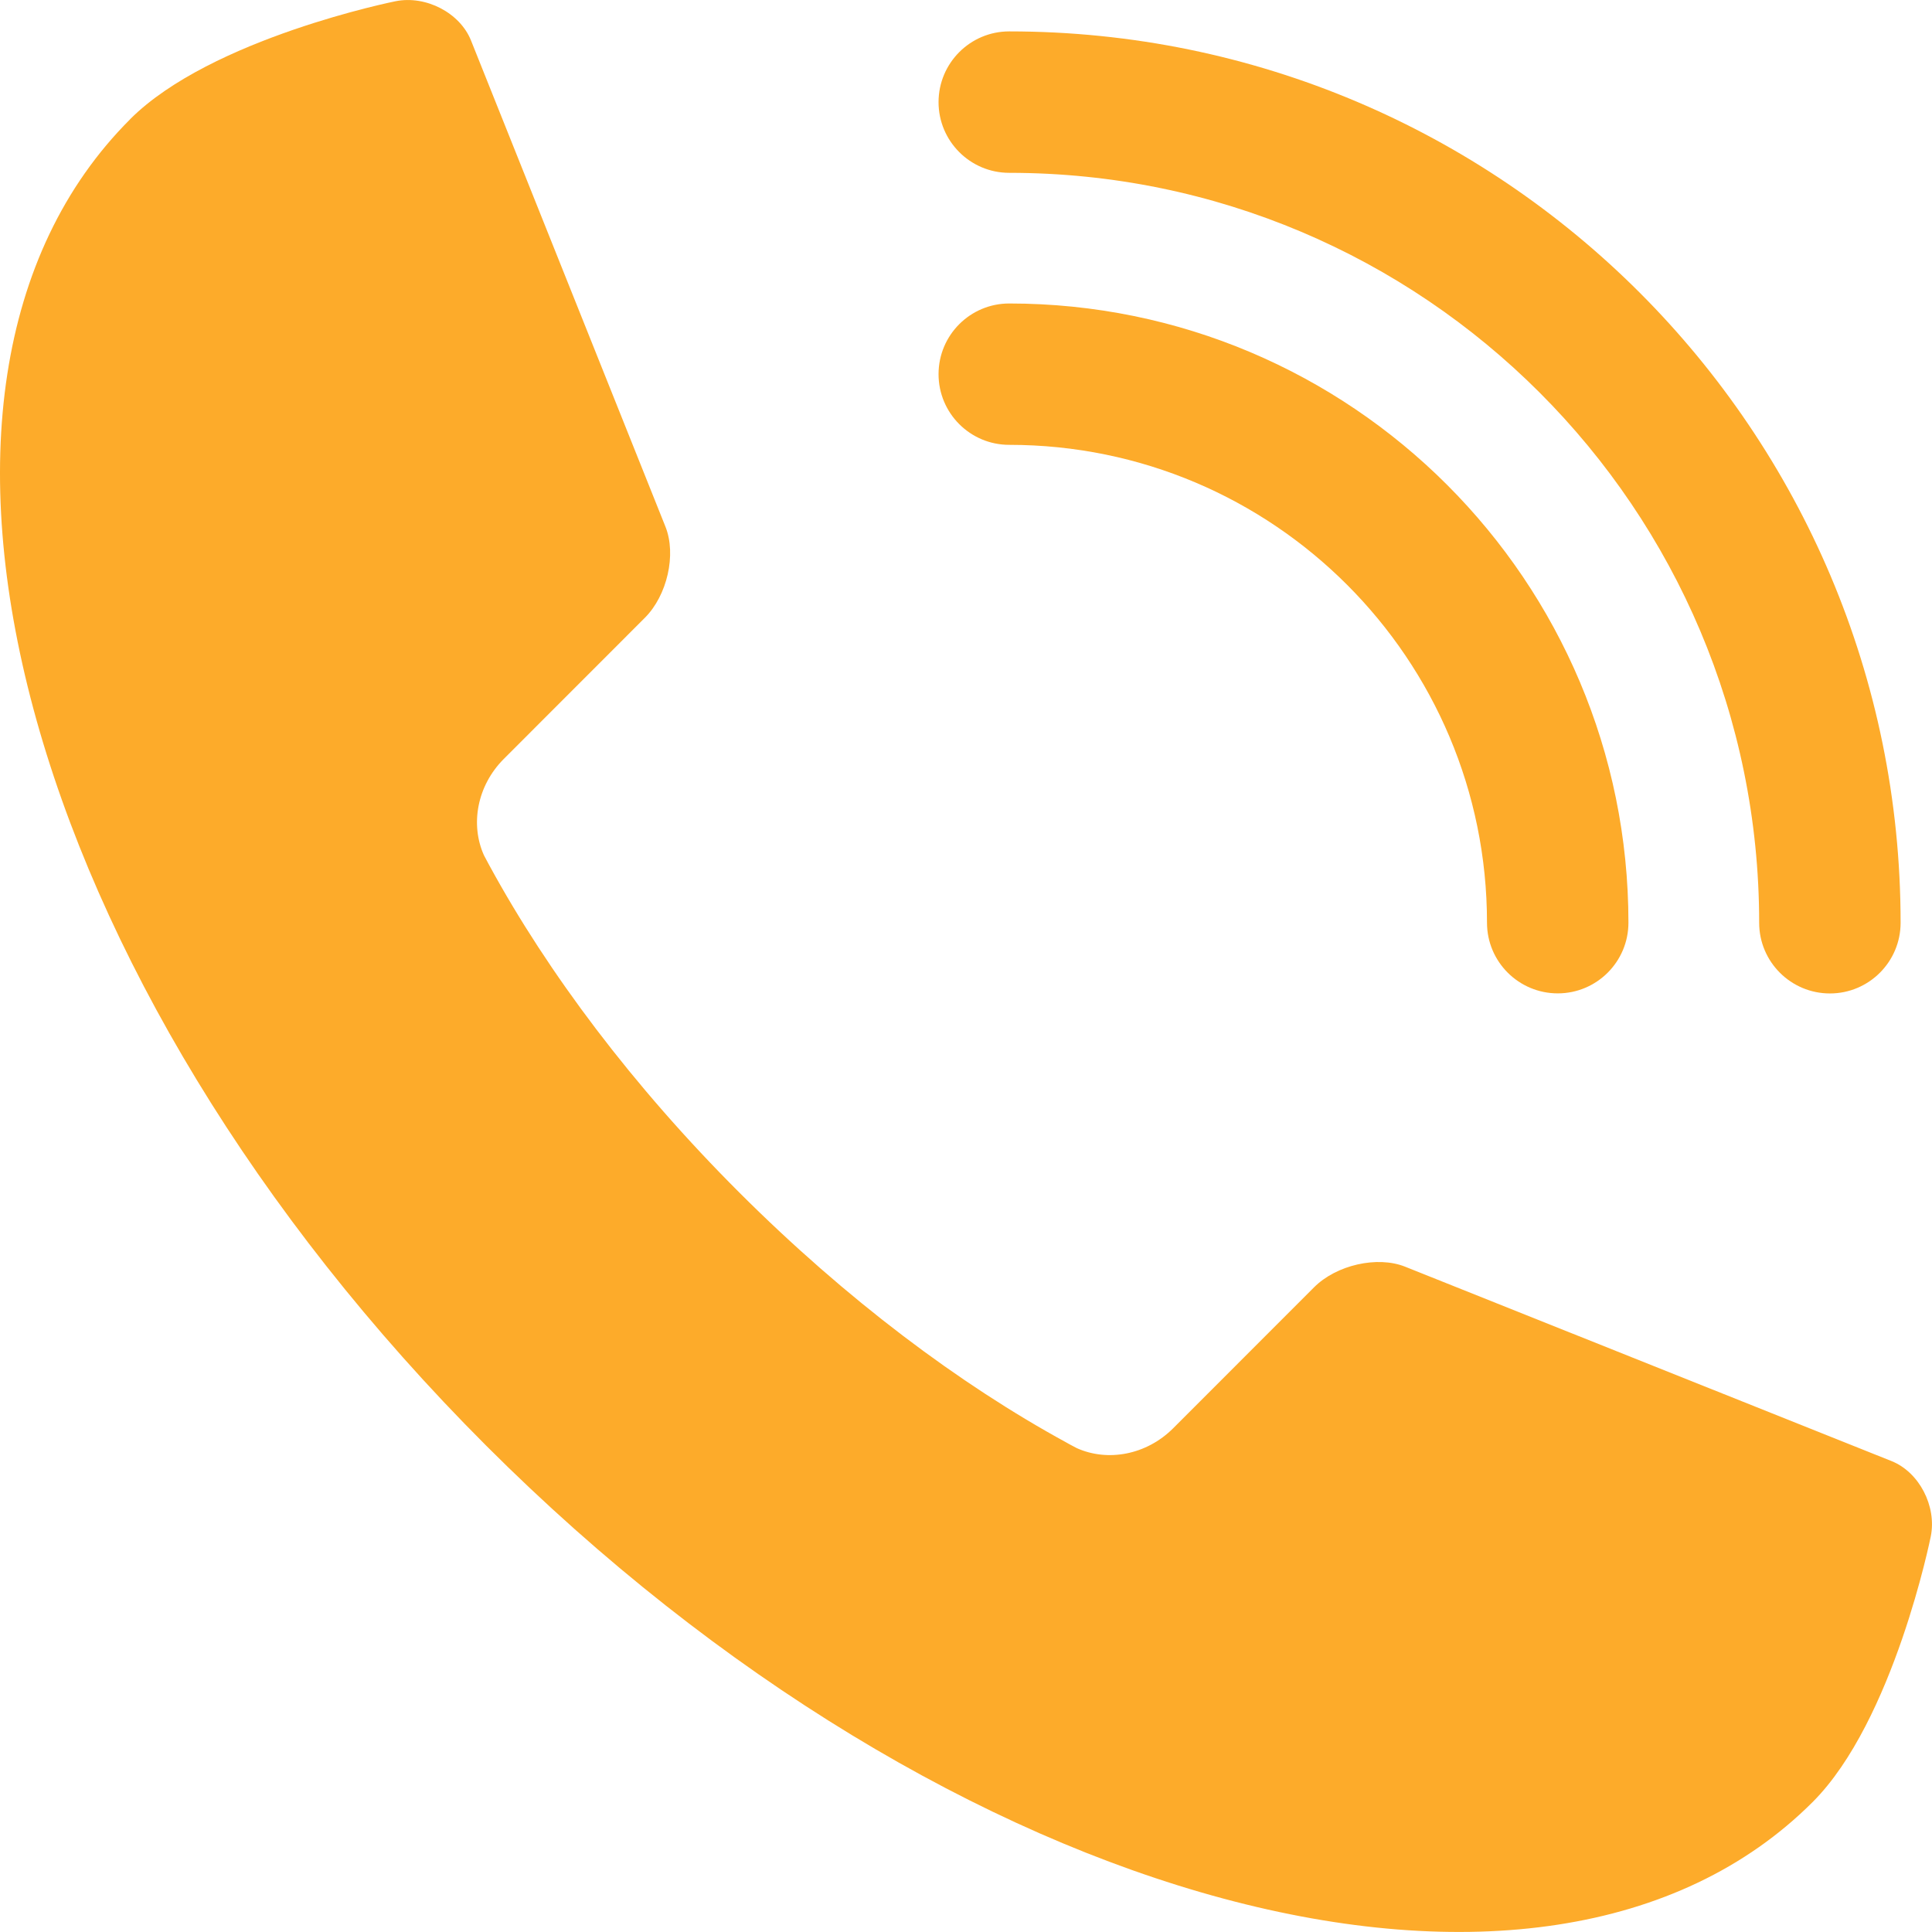
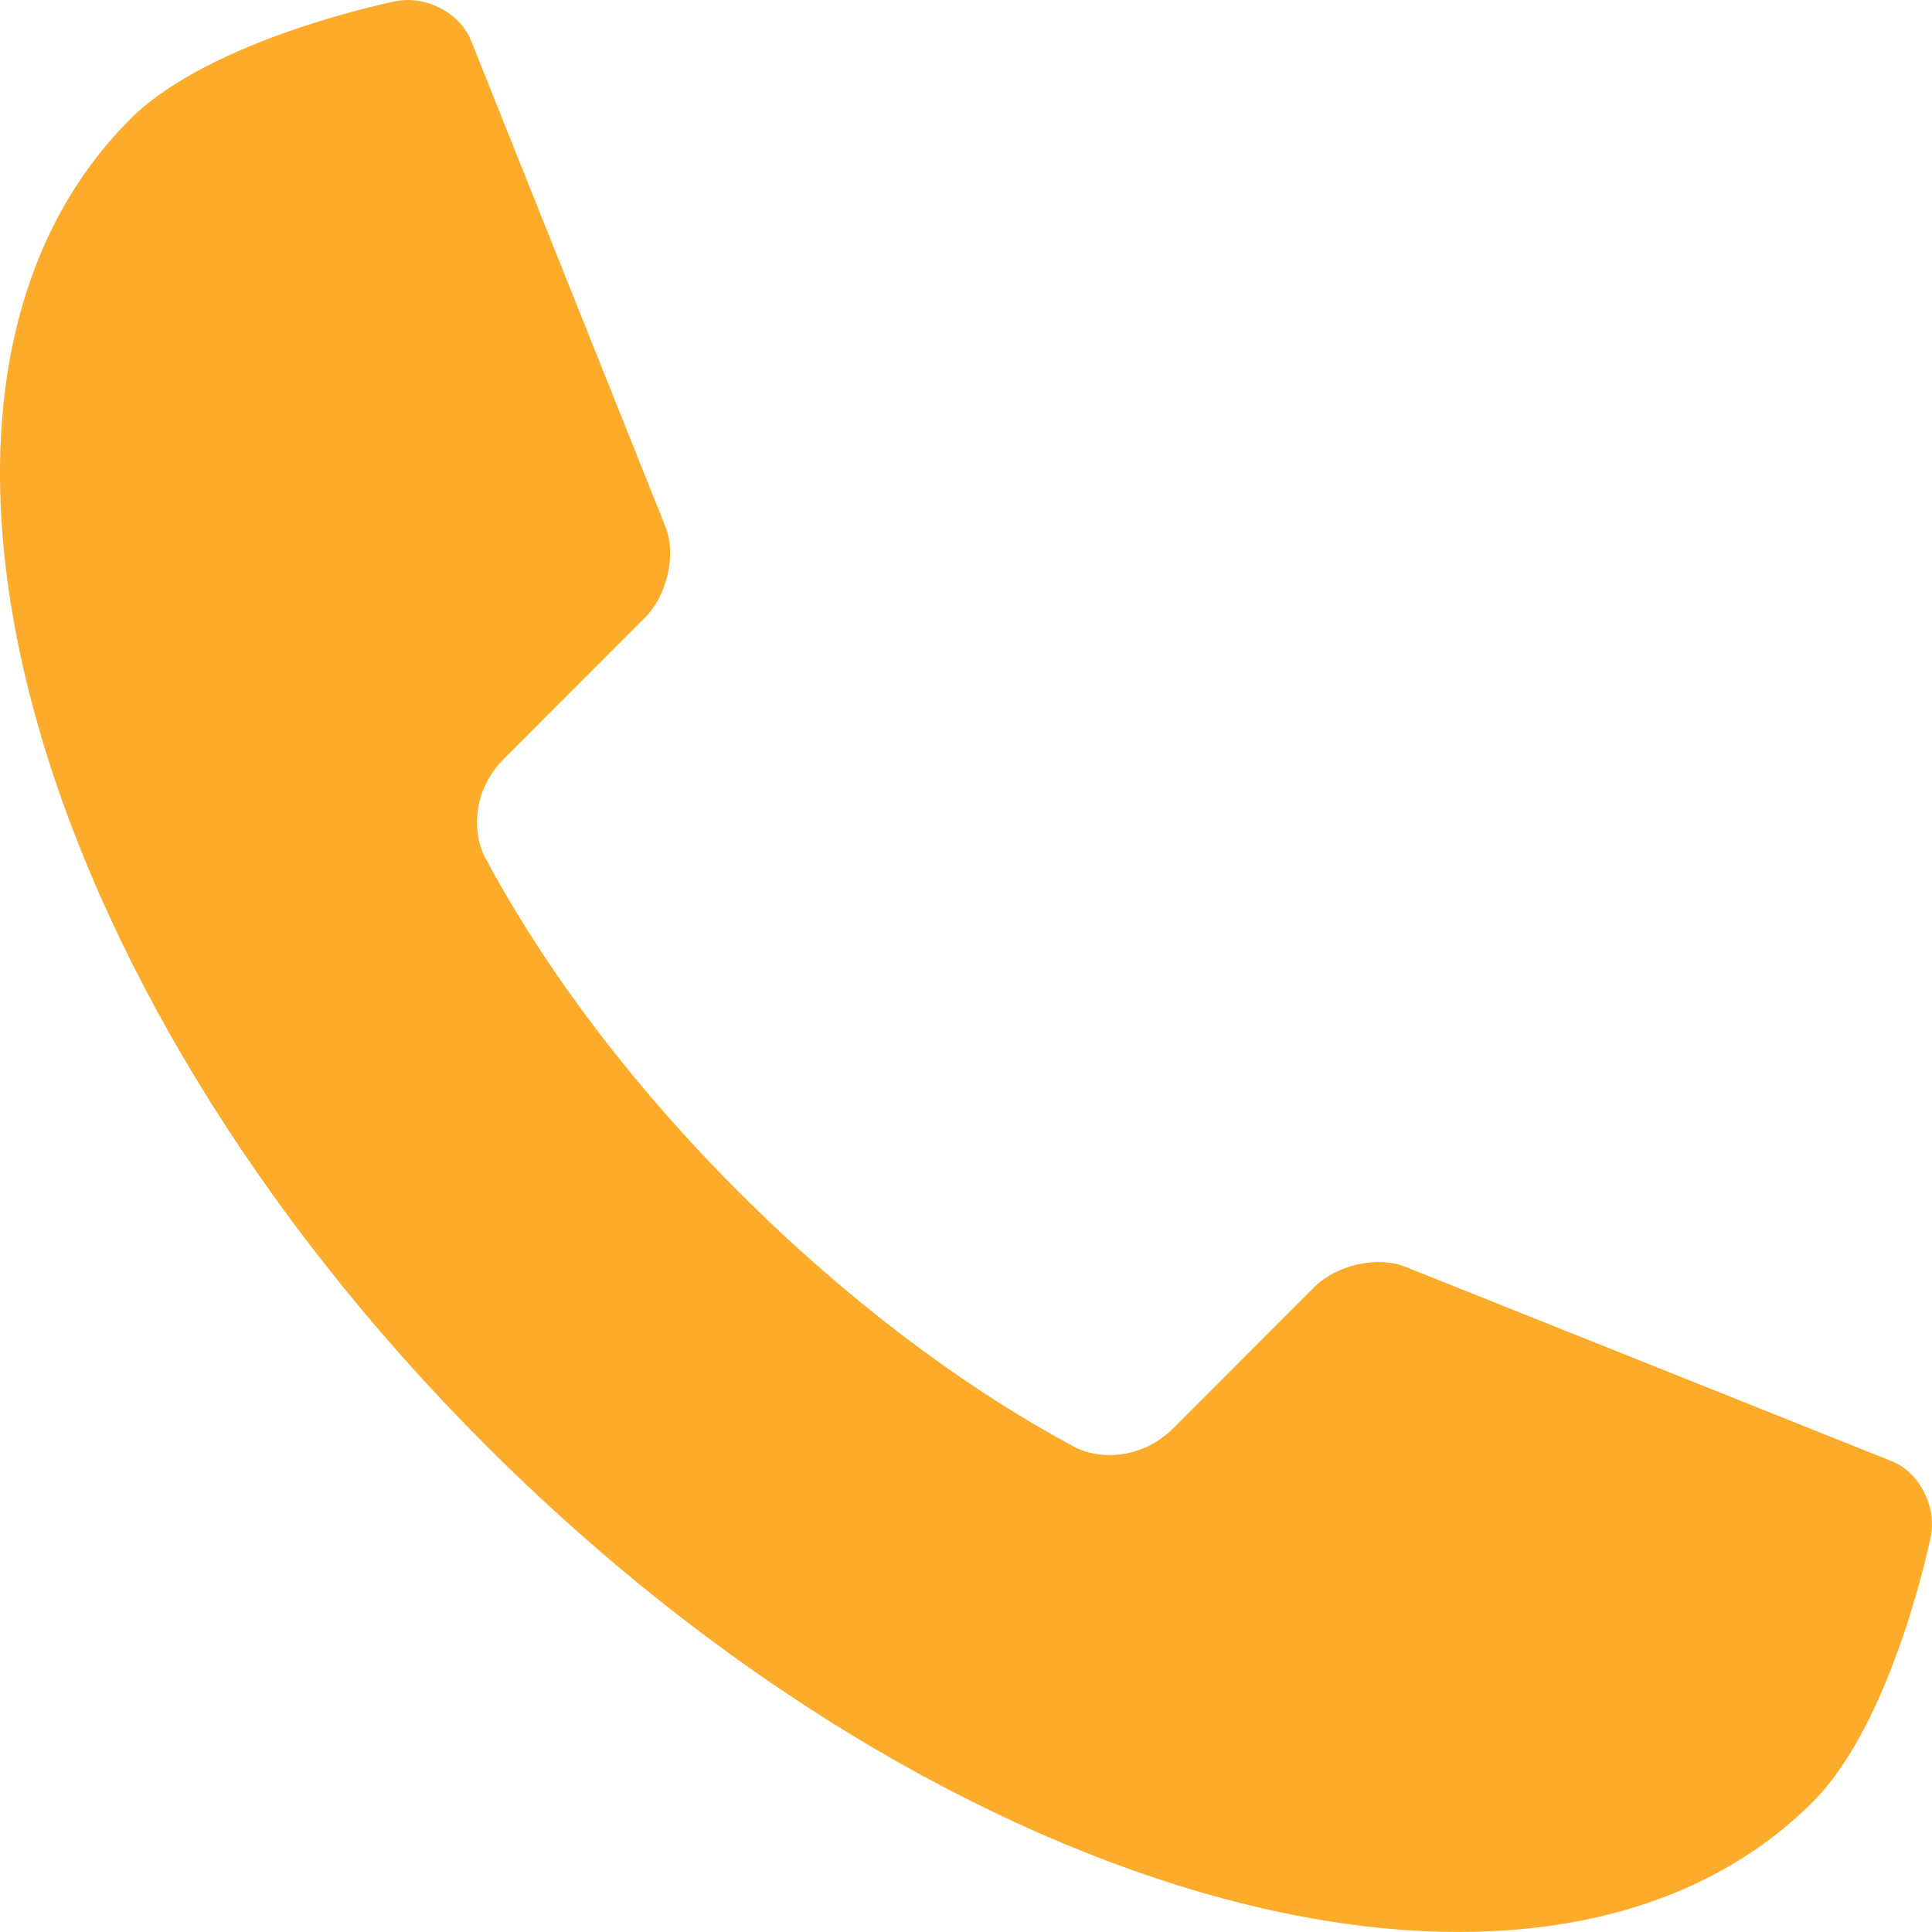
<svg xmlns="http://www.w3.org/2000/svg" width="24" height="24" viewBox="0 0 24 24" fill="none">
-   <path fill-rule="evenodd" clip-rule="evenodd" d="M11.659 4.648C11.659 4.163 12.052 3.77 12.537 3.77C16.786 3.77 20.229 7.214 20.229 11.462C20.229 11.947 19.835 12.34 19.351 12.34C18.866 12.34 18.472 11.947 18.472 11.462C18.472 8.184 15.816 5.526 12.537 5.526C12.052 5.526 11.659 5.133 11.659 4.648Z" fill="#FDAB2A" />
-   <path fill-rule="evenodd" clip-rule="evenodd" d="M11.659 1.269C11.659 0.784 12.052 0.39 12.537 0.39C18.653 0.39 23.61 5.348 23.61 11.463C23.61 11.948 23.216 12.341 22.732 12.341C22.247 12.341 21.853 11.948 21.853 11.463C21.853 6.318 17.683 2.147 12.537 2.147C12.052 2.147 11.659 1.753 11.659 1.269Z" fill="#FDAB2A" />
  <path d="M1.616 1.481C1.616 1.481 1.616 1.481 1.616 1.482C-1.714 4.81 0.268 12.187 6.04 17.959C11.812 23.731 19.19 25.713 22.518 22.385C23.526 21.377 23.985 19.085 23.985 19.085C24.06 18.709 23.84 18.287 23.497 18.15L17.454 15.735C17.11 15.598 16.601 15.713 16.323 15.992L14.573 17.743C14.239 18.076 13.758 18.161 13.376 17.989C13.346 17.973 13.317 17.958 13.287 17.942C13.275 17.935 13.262 17.927 13.248 17.92C11.919 17.195 10.511 16.139 9.186 14.816C7.86 13.492 6.805 12.083 6.081 10.754C6.075 10.742 6.067 10.73 6.061 10.717C6.045 10.687 6.029 10.657 6.012 10.625C5.84 10.243 5.925 9.762 6.258 9.428L8.01 7.675C8.289 7.397 8.404 6.888 8.267 6.544L5.851 0.503C5.714 0.16 5.292 -0.06 4.915 0.015C4.915 0.015 2.624 0.473 1.616 1.481Z" fill="#FDAB2A" />
</svg>